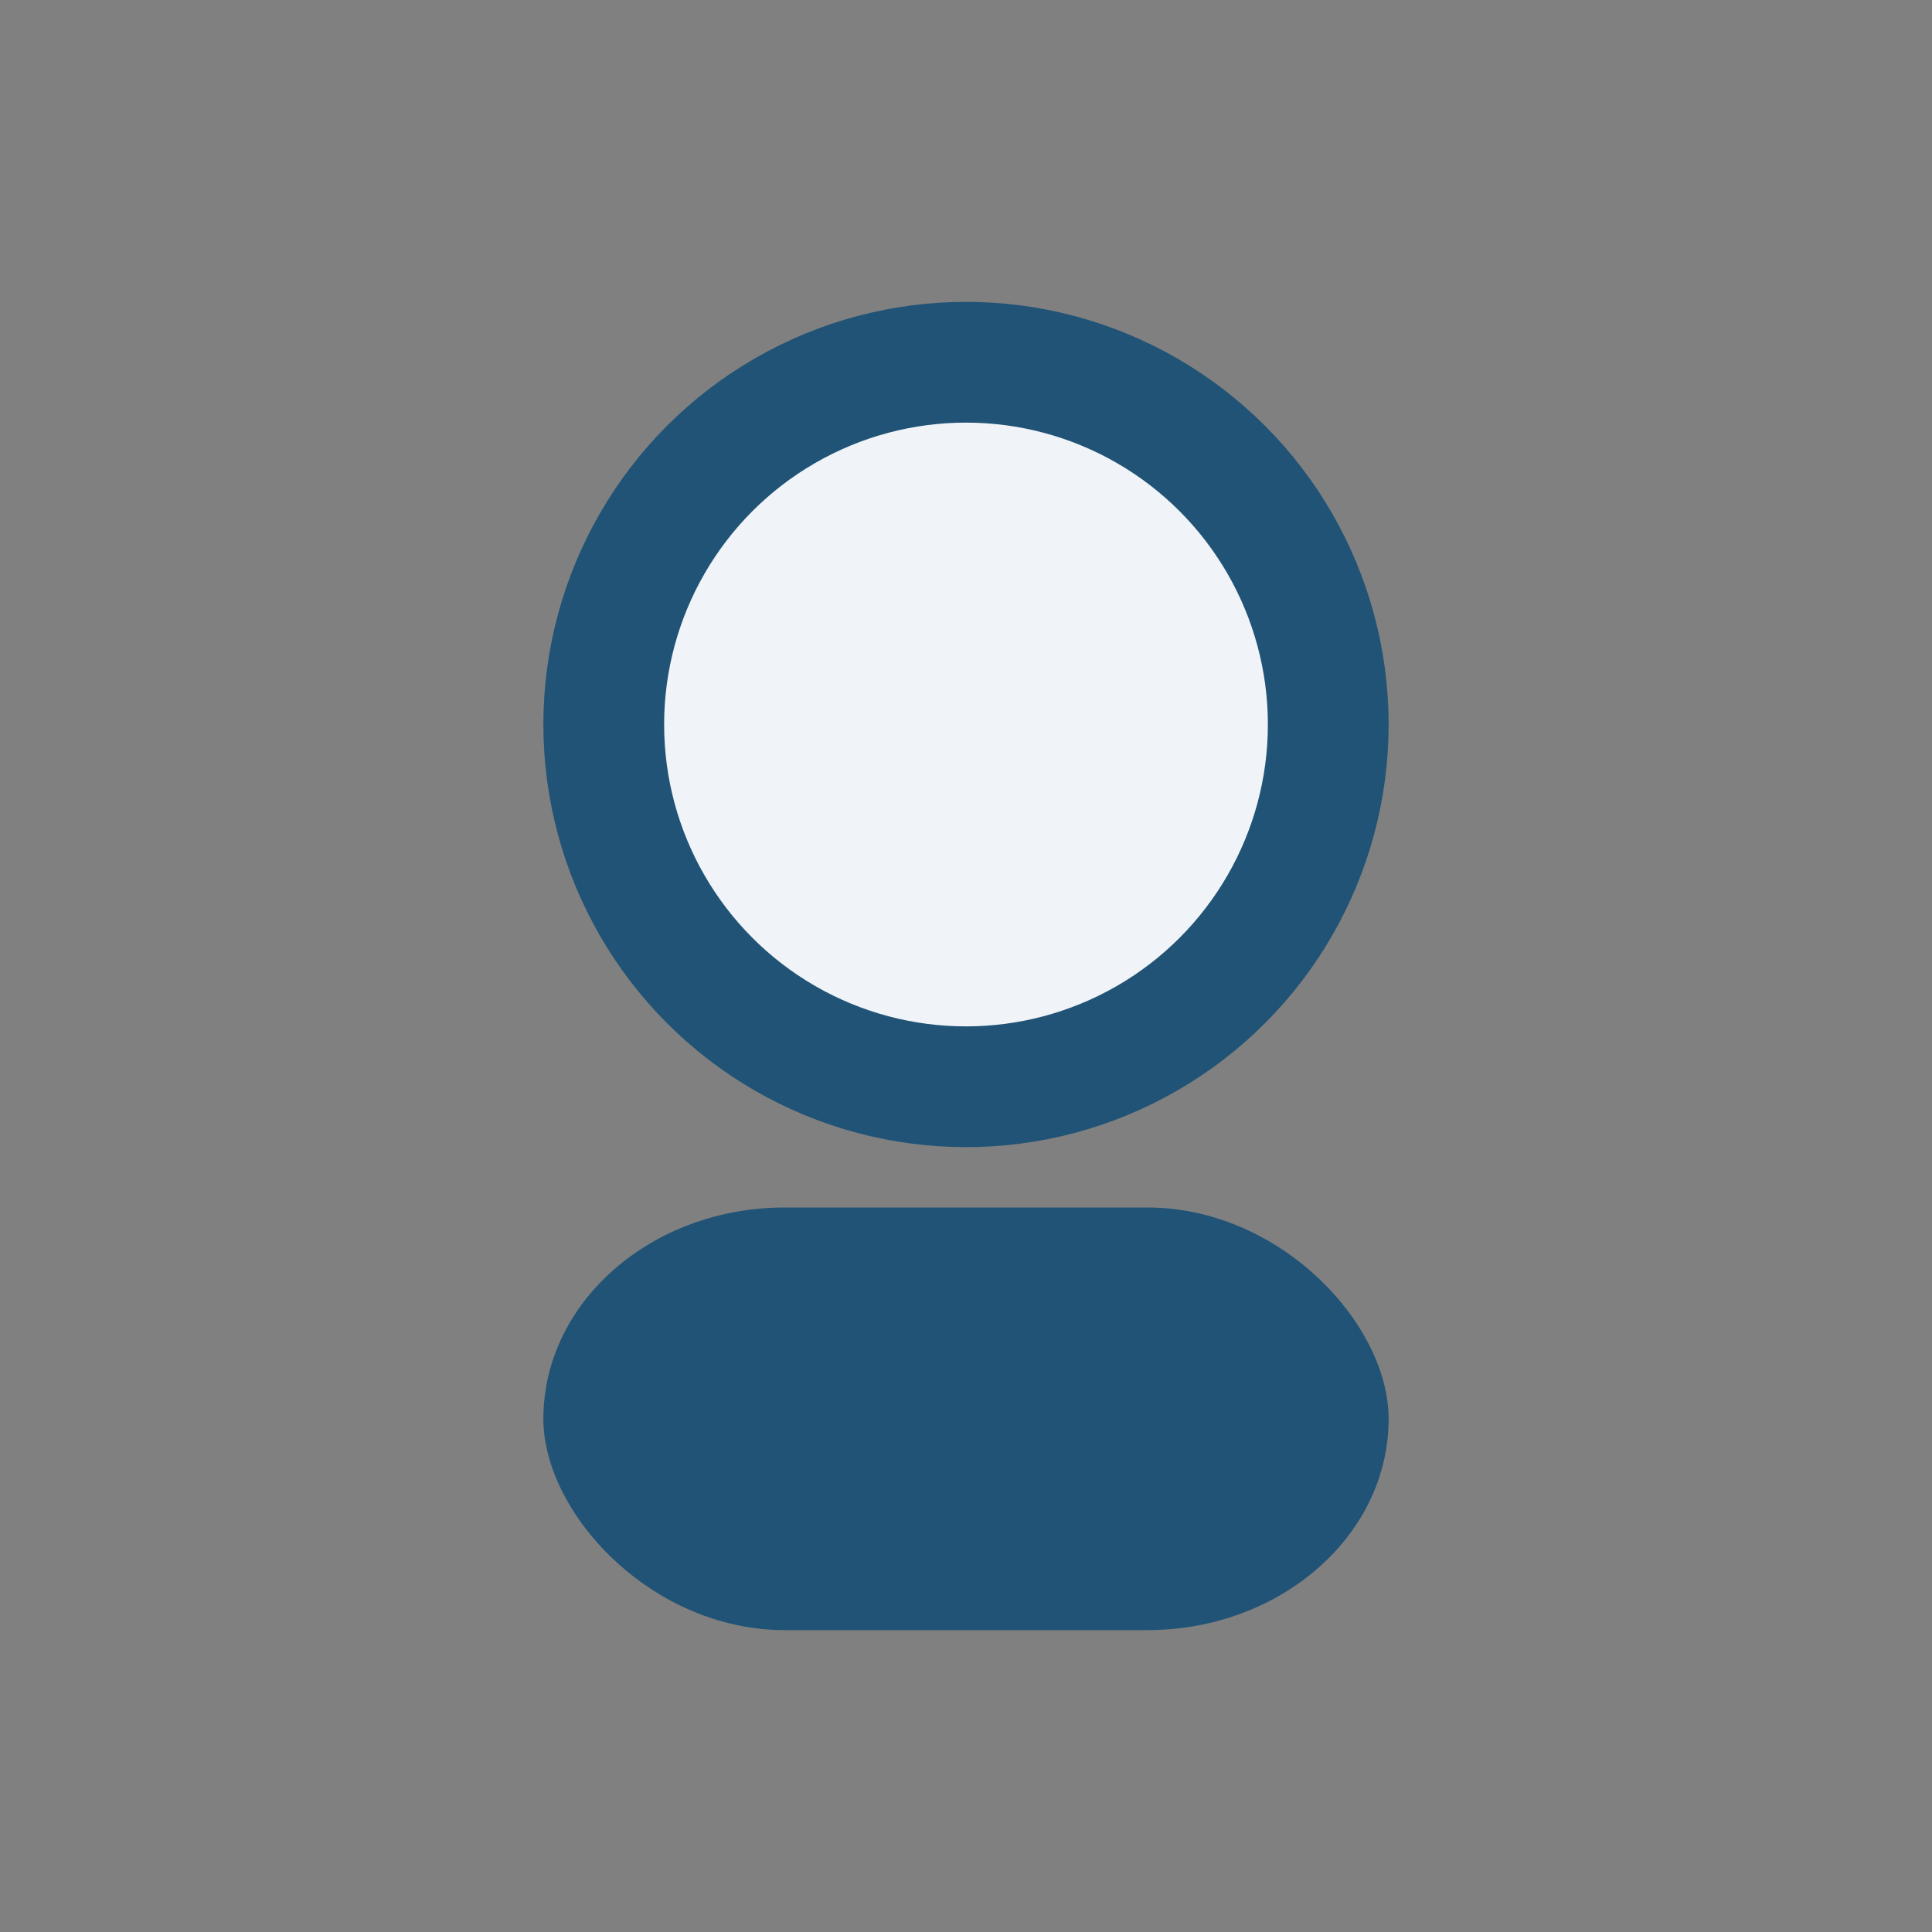
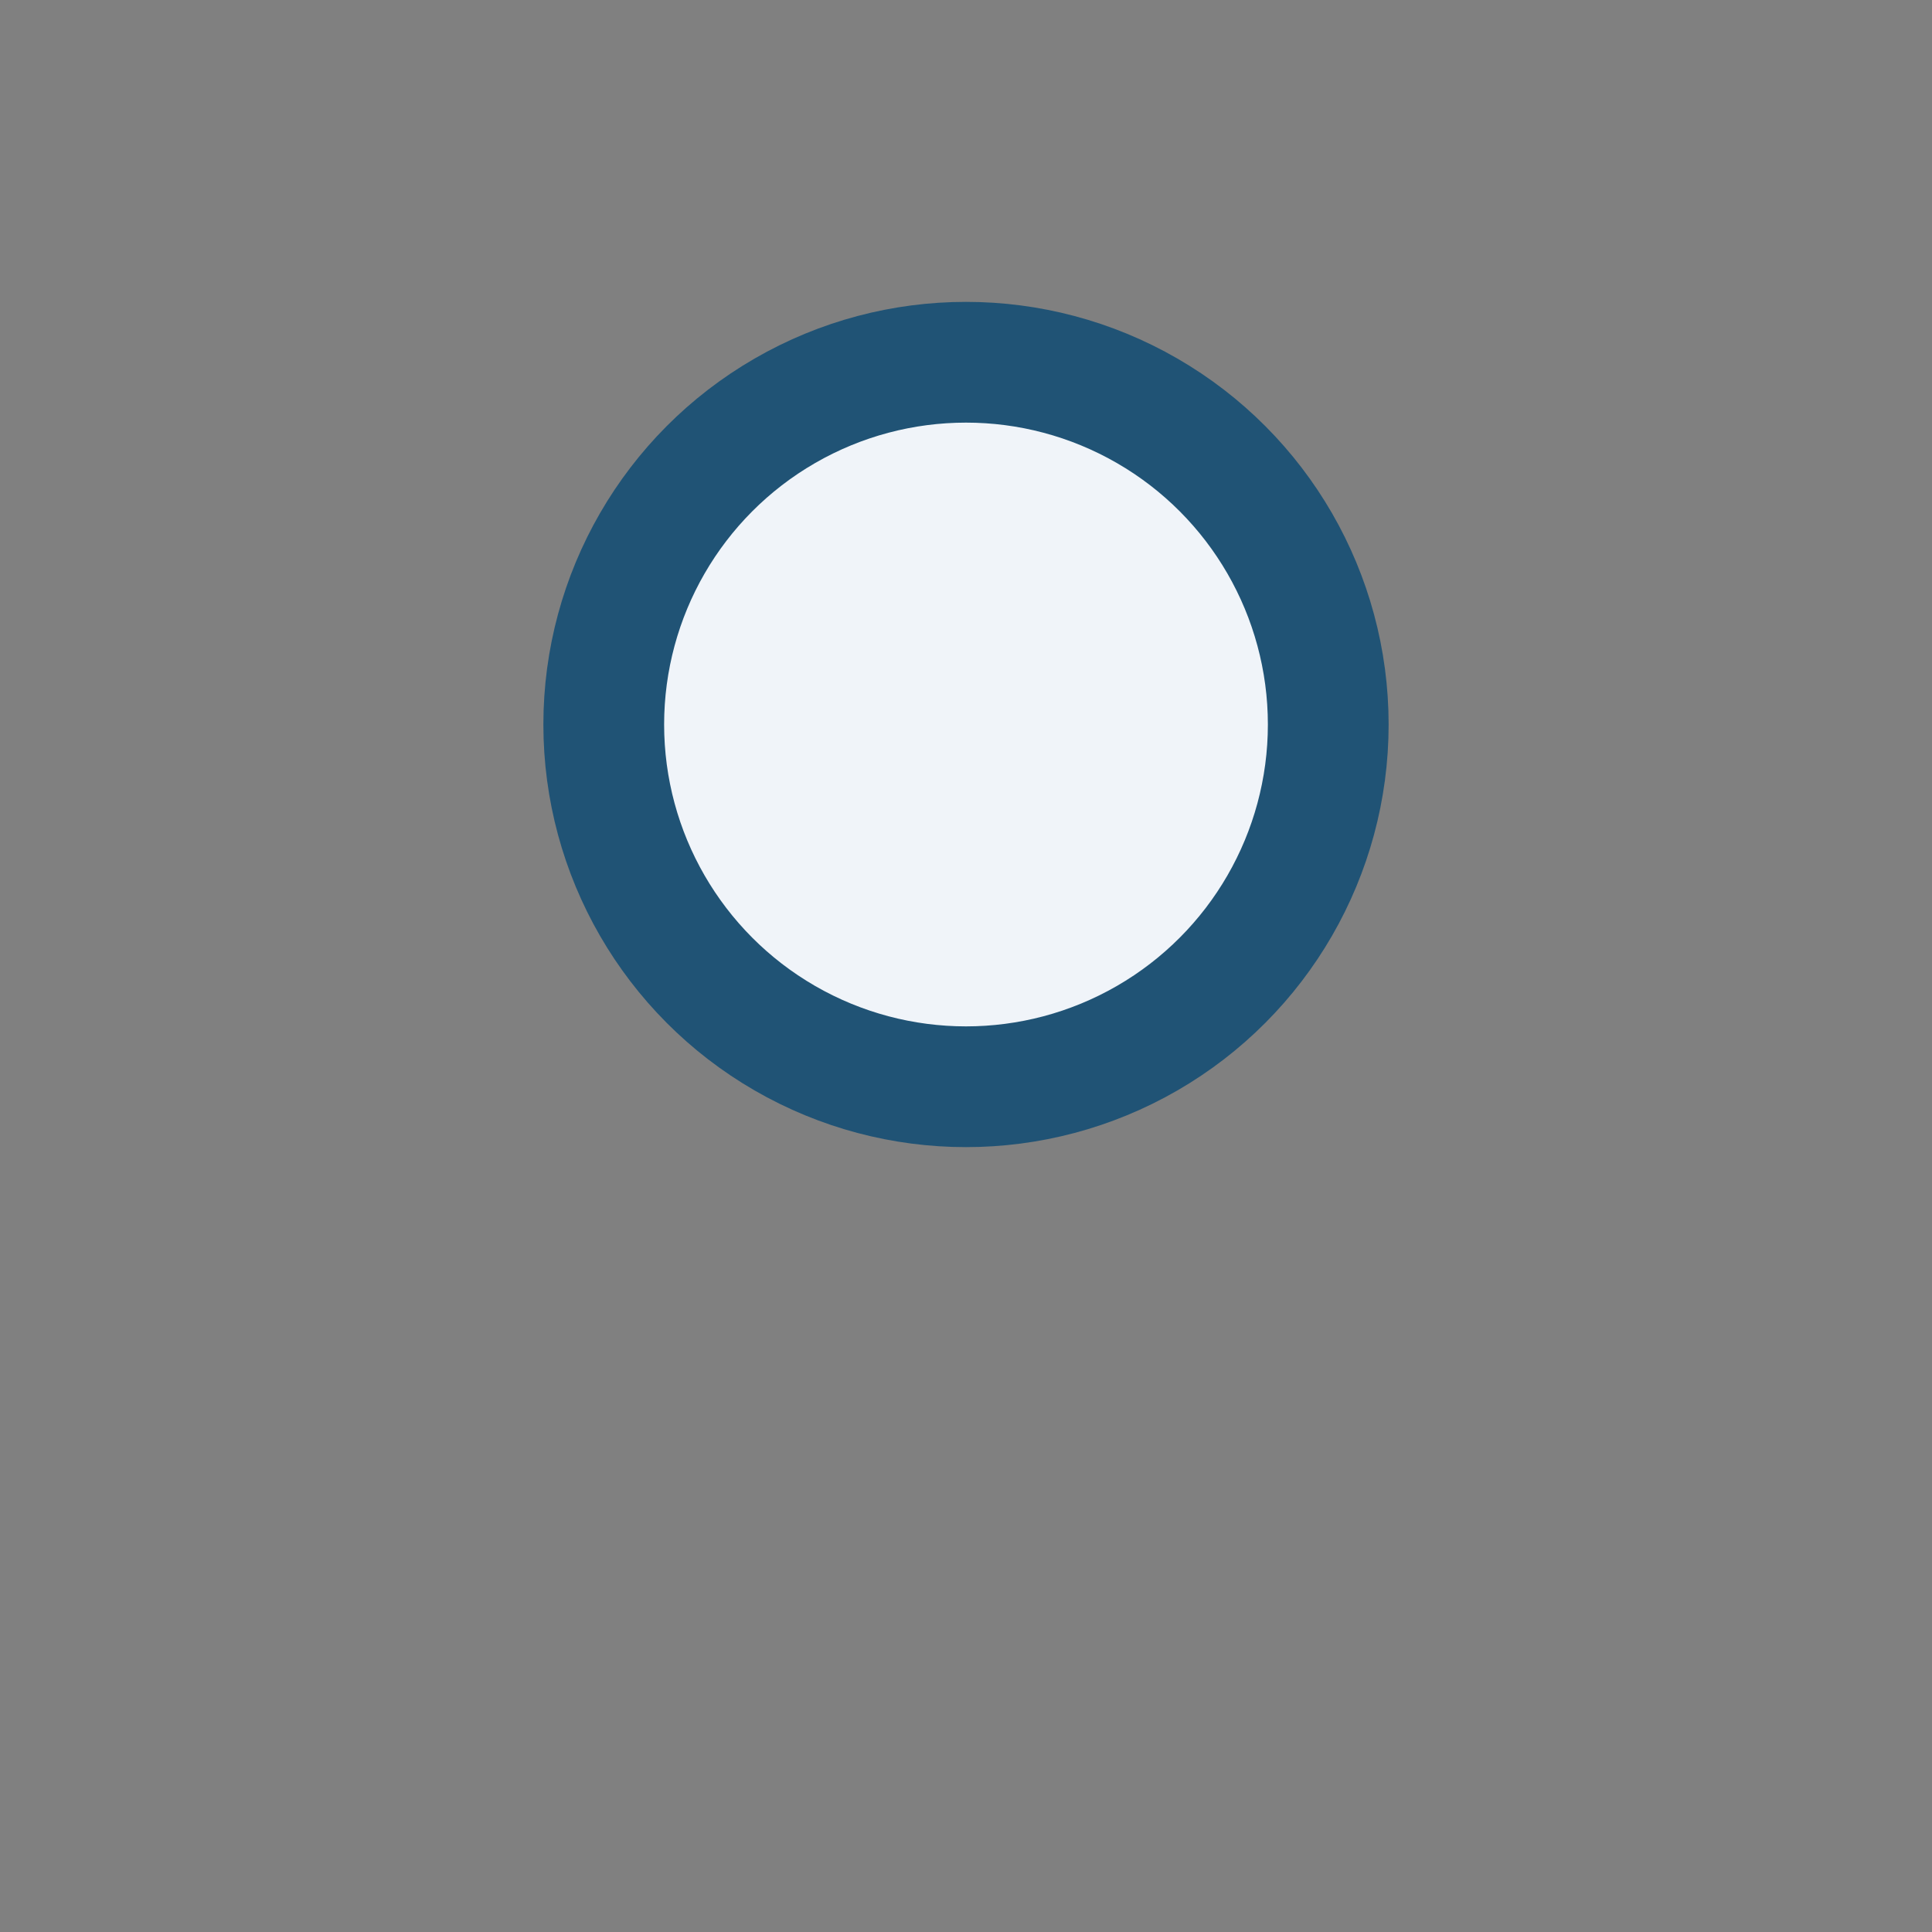
<svg xmlns="http://www.w3.org/2000/svg" width="32" height="32" viewBox="0 0 32 32">
  <rect x="0" y="0" width="32" height="32" fill="#808080" stroke="none" />
  <circle cx="16" cy="12" r="6" fill="#F0F4F9" stroke="#205375" stroke-width="2" />
-   <rect x="9" y="20" width="14" height="7" rx="4" fill="#205375" />
</svg>